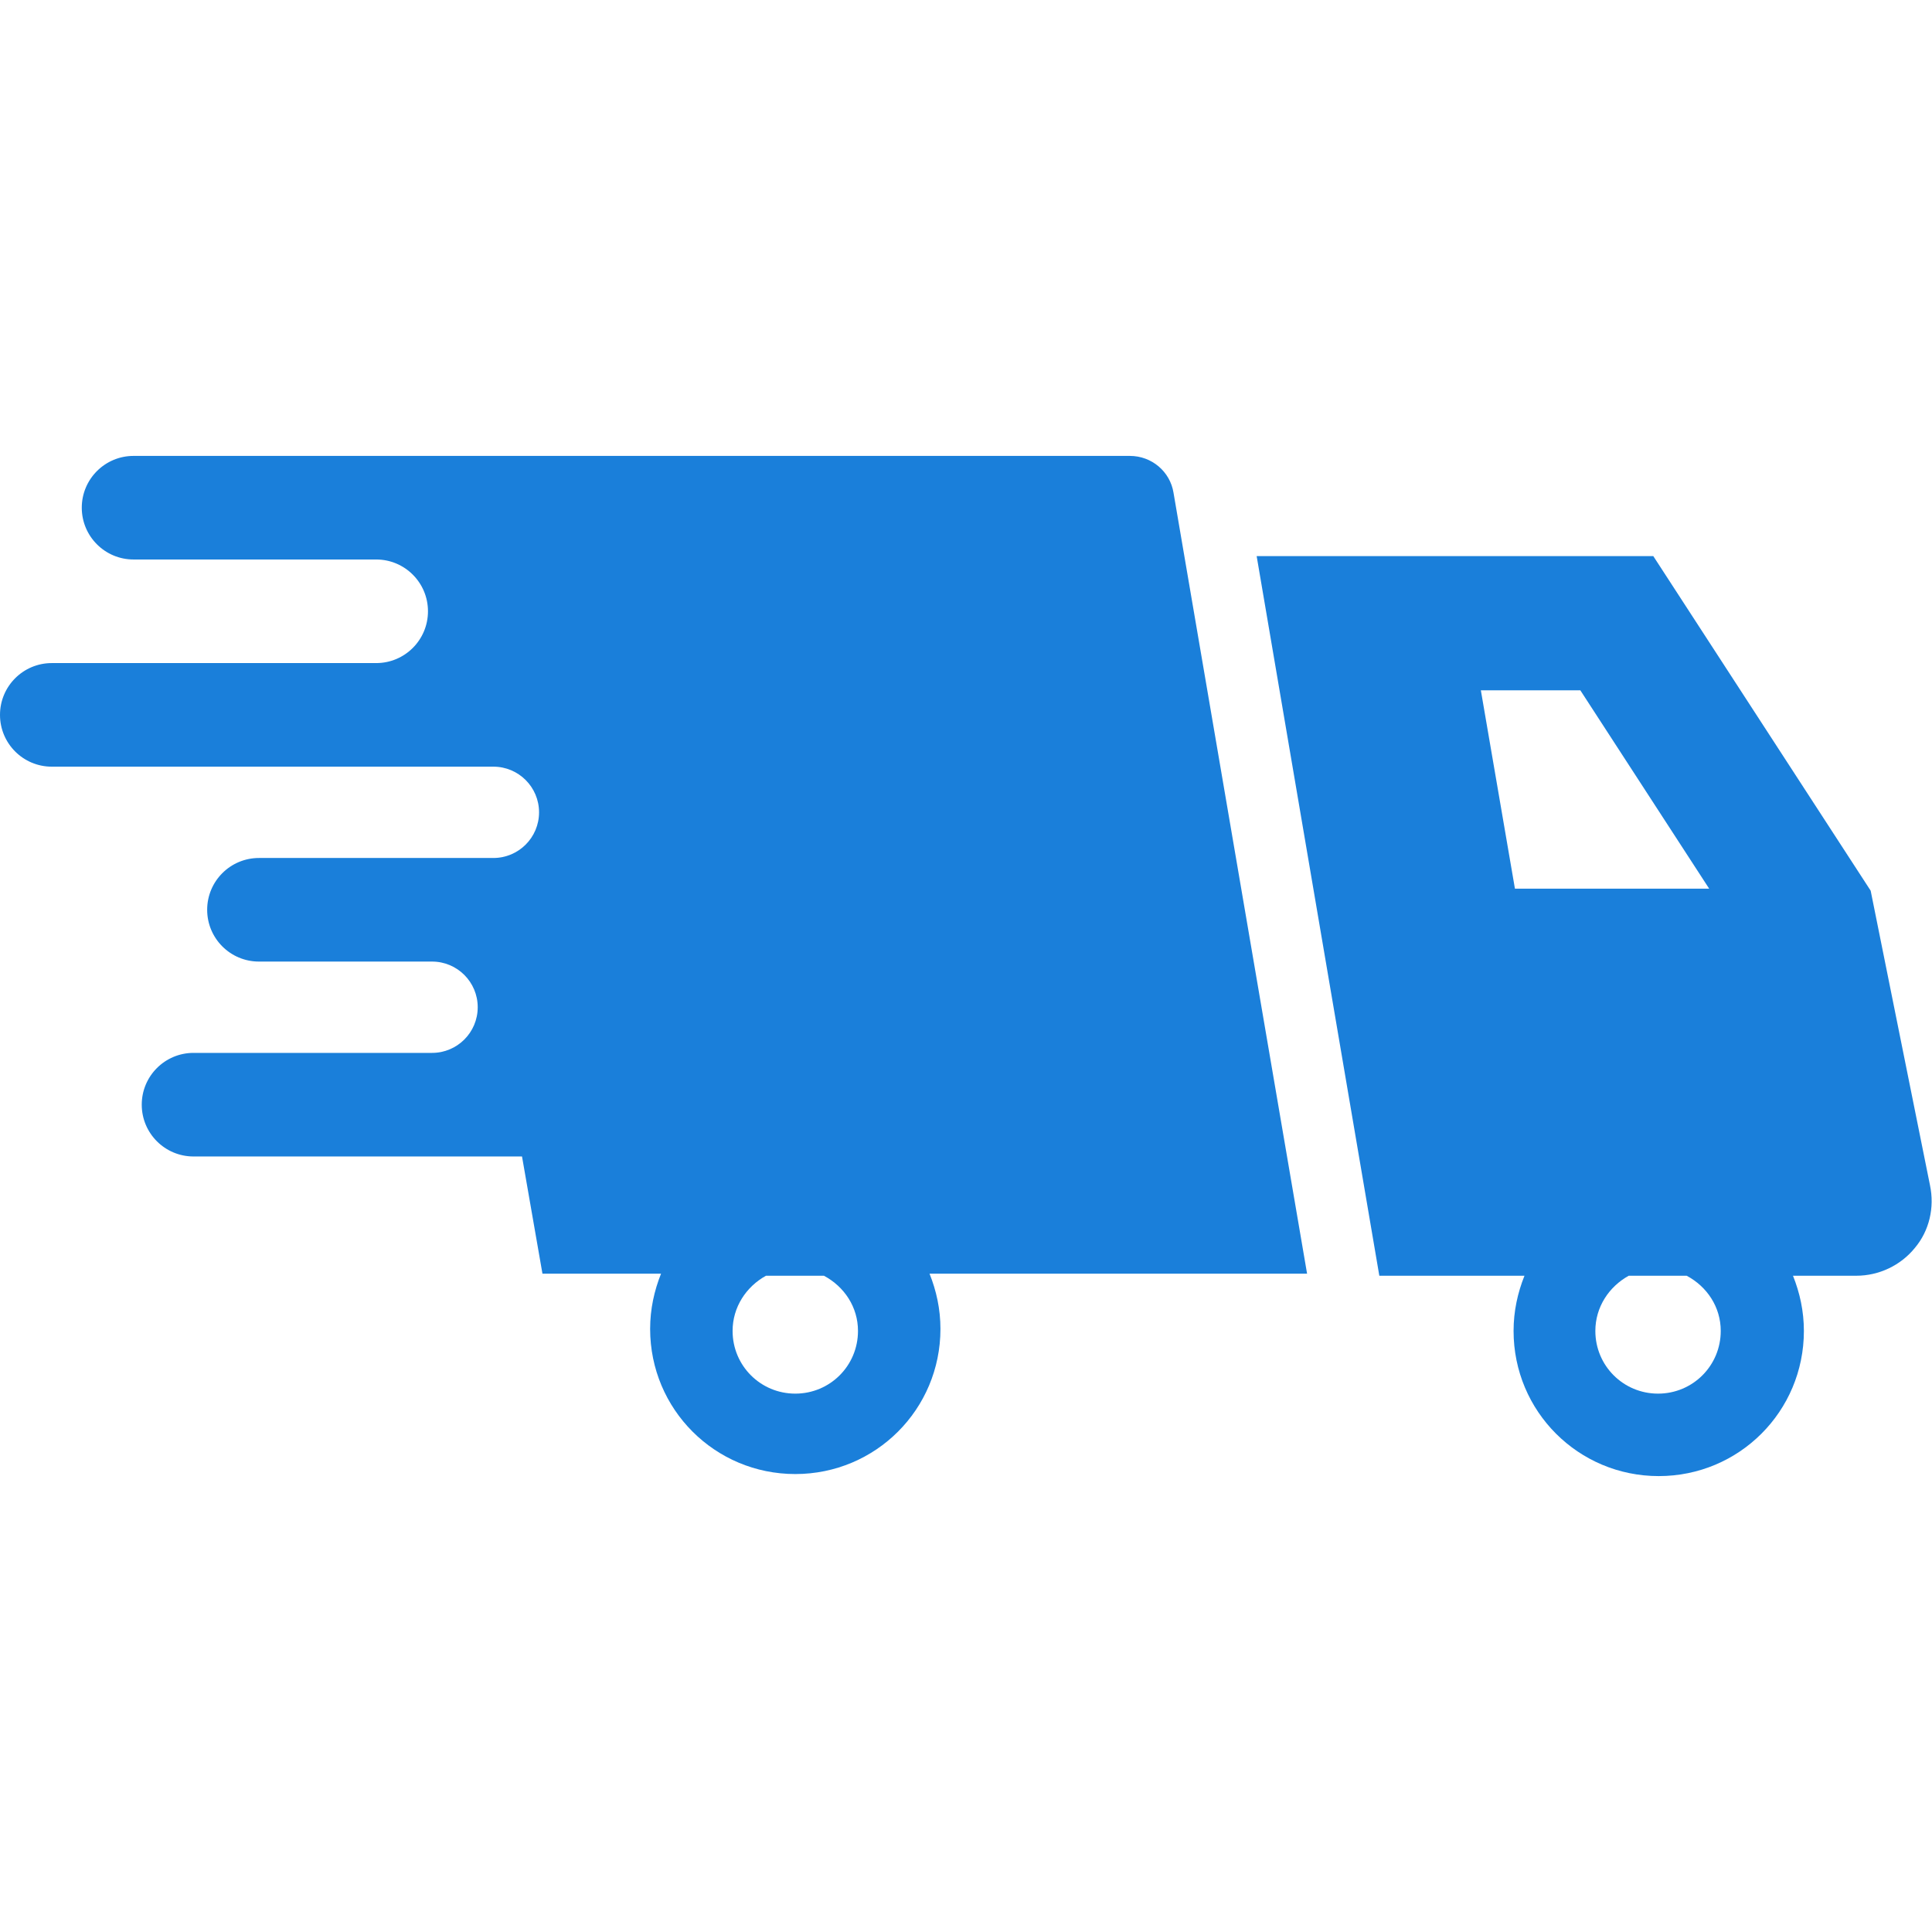
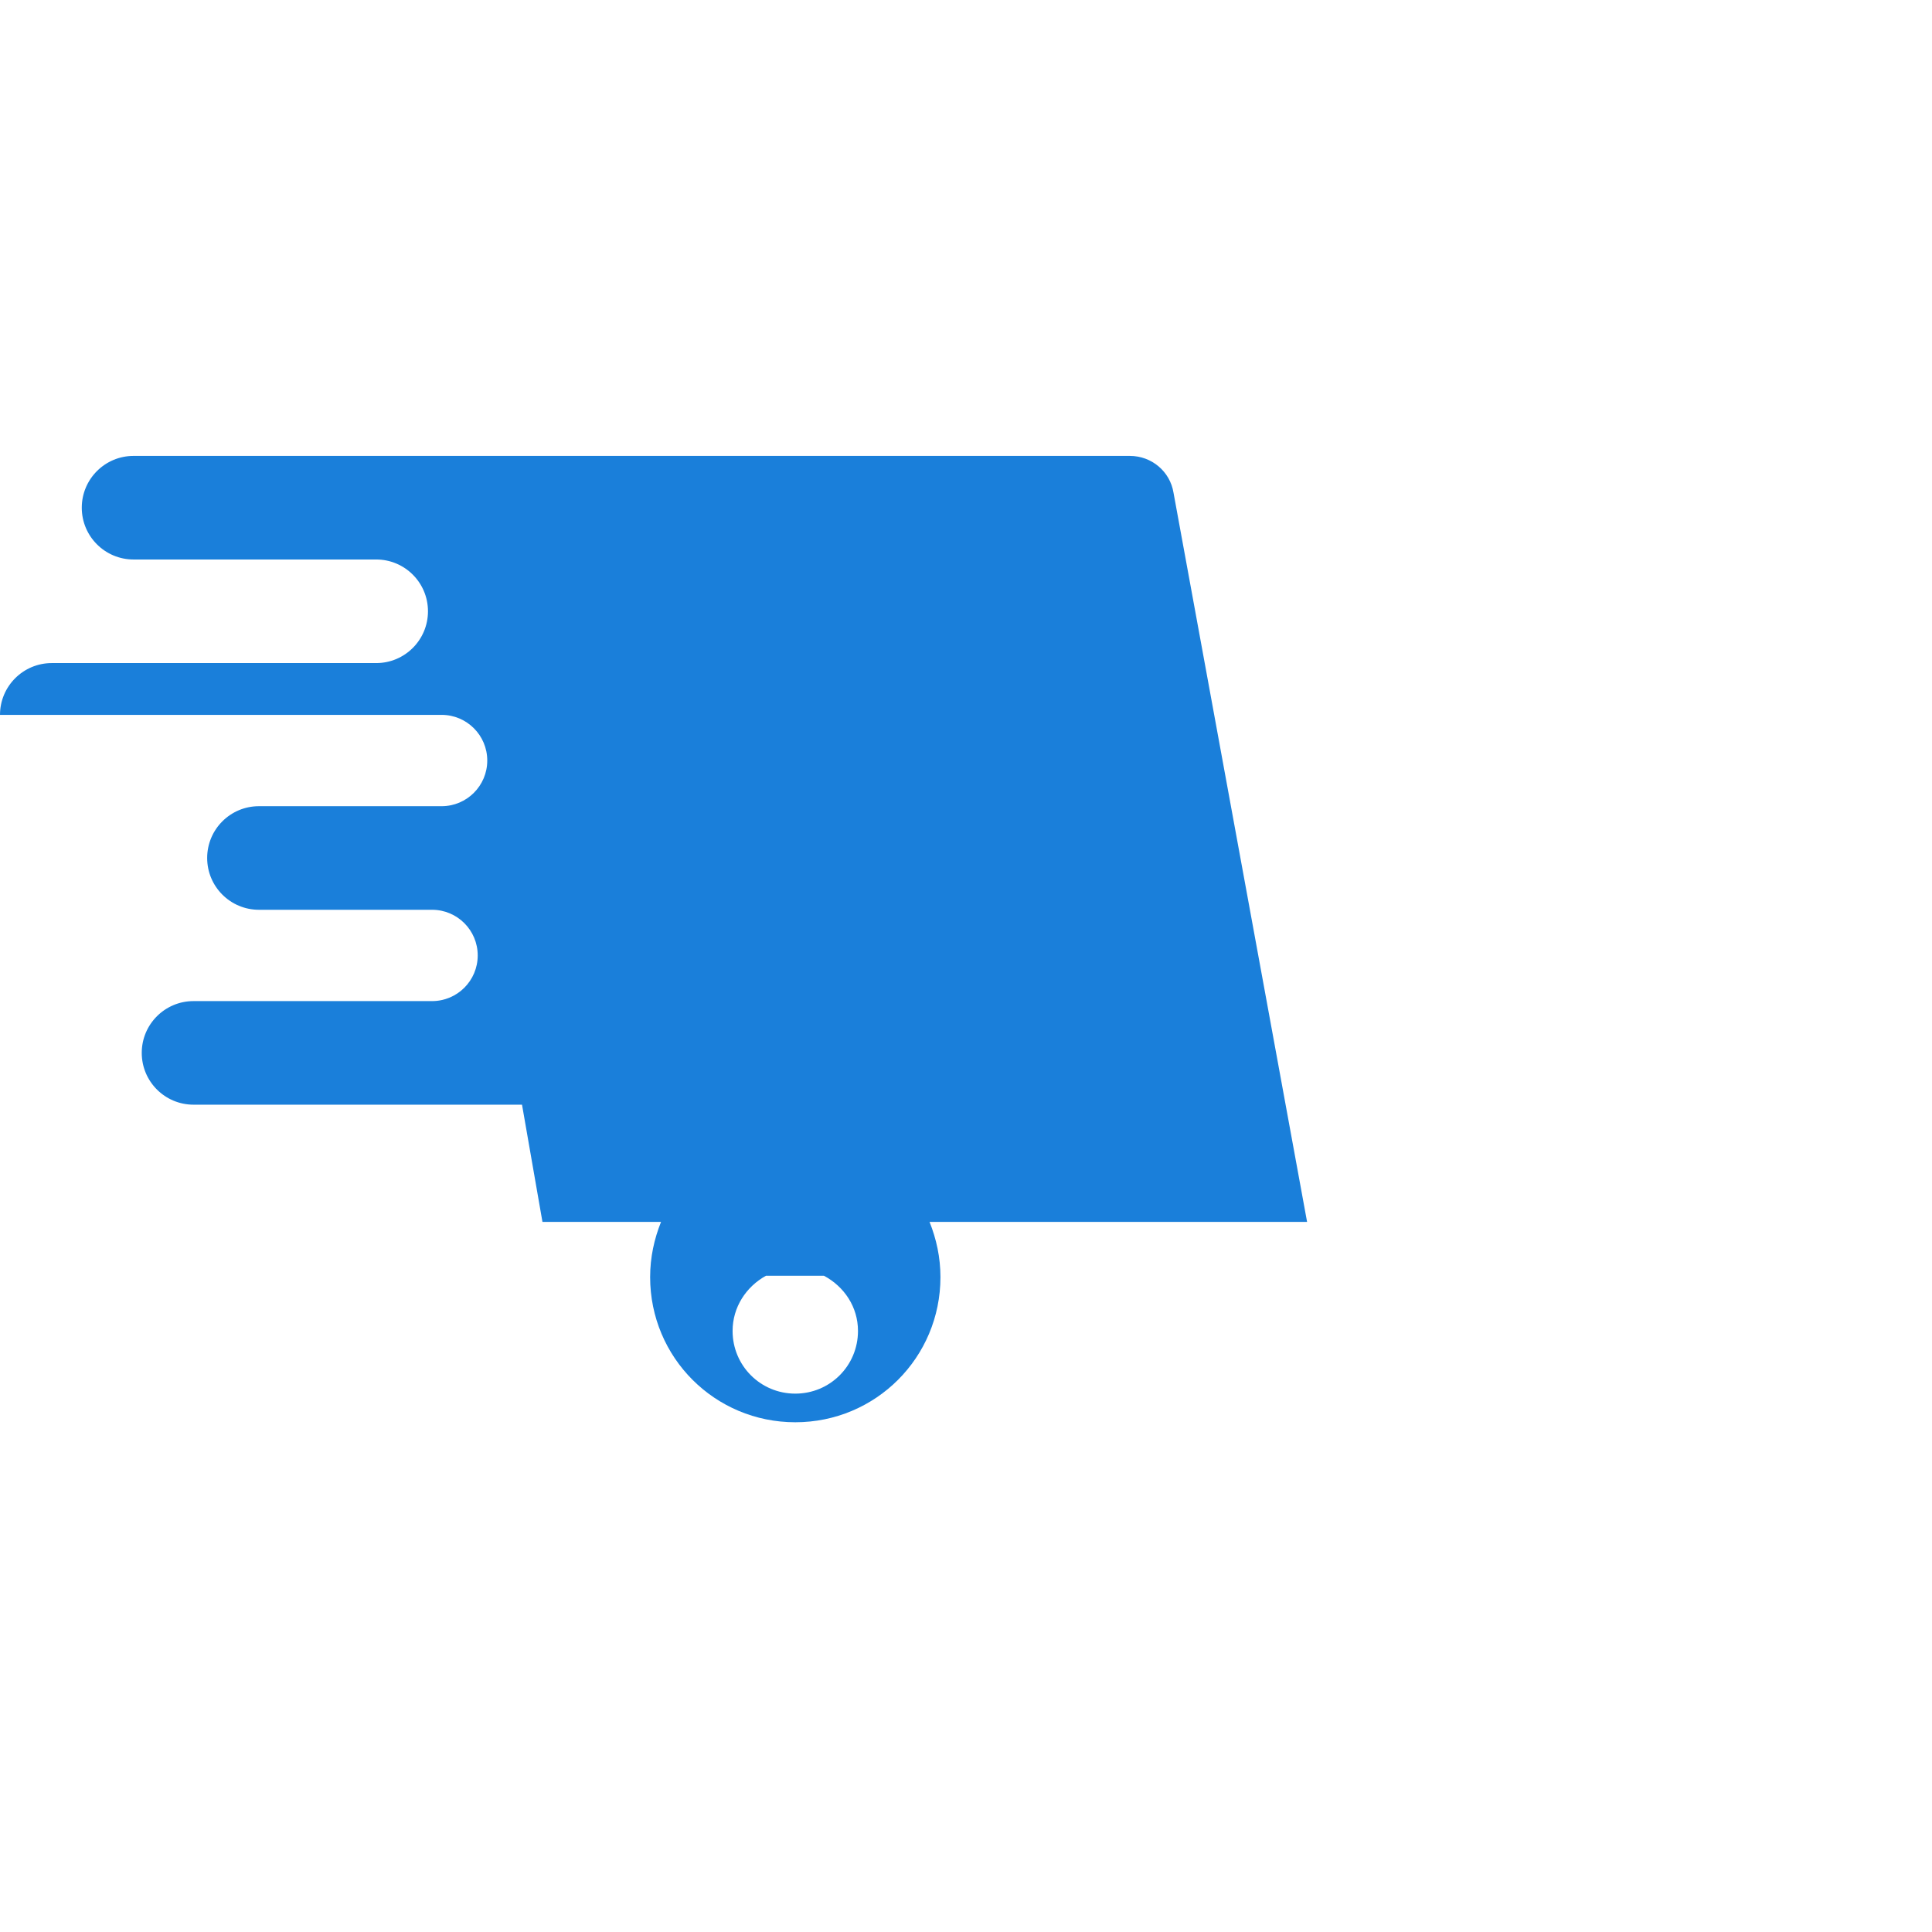
<svg xmlns="http://www.w3.org/2000/svg" version="1.1" id="_x32_" x="0px" y="0px" viewBox="0 0 283.5 283.5" style="enable-background:new 0 0 283.5 283.5;" xml:space="preserve">
  <style type="text/css">
	.st0{fill:#1A7FDA;}
</style>
  <g>
-     <path class="st0" d="M172.2,72.3c-0.5-3.1-3.2-5.4-6.4-5.4H19.6c-4.2,0-7.6,3.4-7.6,7.6c0,4.2,3.4,7.6,7.6,7.6h35.6   c4.2,0,7.6,3.4,7.6,7.6c0,4.2-3.4,7.6-7.6,7.6H7.6c-4.2,0-7.6,3.4-7.6,7.6s3.4,7.6,7.6,7.6h64.8c3.7,0,6.7,3,6.7,6.7   c0,3.7-3,6.7-6.7,6.7H38c-4.2,0-7.6,3.4-7.6,7.6c0,4.2,3.4,7.6,7.6,7.6h25.4c3.7,0,6.7,3,6.7,6.7c0,3.7-3,6.7-6.7,6.7h-35   c-4.2,0-7.6,3.4-7.6,7.6s3.4,7.6,7.6,7.6h48.2l3,17.2H97c-1,2.5-1.6,5.2-1.6,8.1c0,11.8,9.5,21.3,21.3,21.3   c11.8,0,21.3-9.5,21.3-21.3c0-2.9-0.6-5.6-1.6-8.1h55.4L172.2,72.3z M125.9,195.3c0,5.1-4.1,9.2-9.2,9.2c-5.1,0-9.2-4.1-9.2-9.2   c0-3.5,2-6.5,4.9-8.1h8.5C123.9,188.8,125.9,191.8,125.9,195.3z" />
-     <path class="st0" d="M283.2,173.9l-8.7-43.2l-31.9-49.1h-58.2l18,105.6h21.3c-1,2.5-1.6,5.2-1.6,8.1c0,11.8,9.5,21.3,21.3,21.3   c11.8,0,21.3-9.5,21.3-21.3c0-2.9-0.6-5.6-1.6-8.1h9.3c3.3,0,6.5-1.5,8.6-4.1C283.1,180.6,283.9,177.2,283.2,173.9z M217.3,101.3   h14.6l18.9,29.1h-28.5L217.3,101.3z M252.5,195.3c0,5.1-4.1,9.2-9.2,9.2c-5.1,0-9.2-4.1-9.2-9.2c0-3.5,2-6.5,4.9-8.1h8.5   C250.5,188.8,252.5,191.8,252.5,195.3z" />
+     <path class="st0" d="M172.2,72.3c-0.5-3.1-3.2-5.4-6.4-5.4H19.6c-4.2,0-7.6,3.4-7.6,7.6c0,4.2,3.4,7.6,7.6,7.6h35.6   c4.2,0,7.6,3.4,7.6,7.6c0,4.2-3.4,7.6-7.6,7.6H7.6c-4.2,0-7.6,3.4-7.6,7.6h64.8c3.7,0,6.7,3,6.7,6.7   c0,3.7-3,6.7-6.7,6.7H38c-4.2,0-7.6,3.4-7.6,7.6c0,4.2,3.4,7.6,7.6,7.6h25.4c3.7,0,6.7,3,6.7,6.7c0,3.7-3,6.7-6.7,6.7h-35   c-4.2,0-7.6,3.4-7.6,7.6s3.4,7.6,7.6,7.6h48.2l3,17.2H97c-1,2.5-1.6,5.2-1.6,8.1c0,11.8,9.5,21.3,21.3,21.3   c11.8,0,21.3-9.5,21.3-21.3c0-2.9-0.6-5.6-1.6-8.1h55.4L172.2,72.3z M125.9,195.3c0,5.1-4.1,9.2-9.2,9.2c-5.1,0-9.2-4.1-9.2-9.2   c0-3.5,2-6.5,4.9-8.1h8.5C123.9,188.8,125.9,191.8,125.9,195.3z" />
  </g>
</svg>